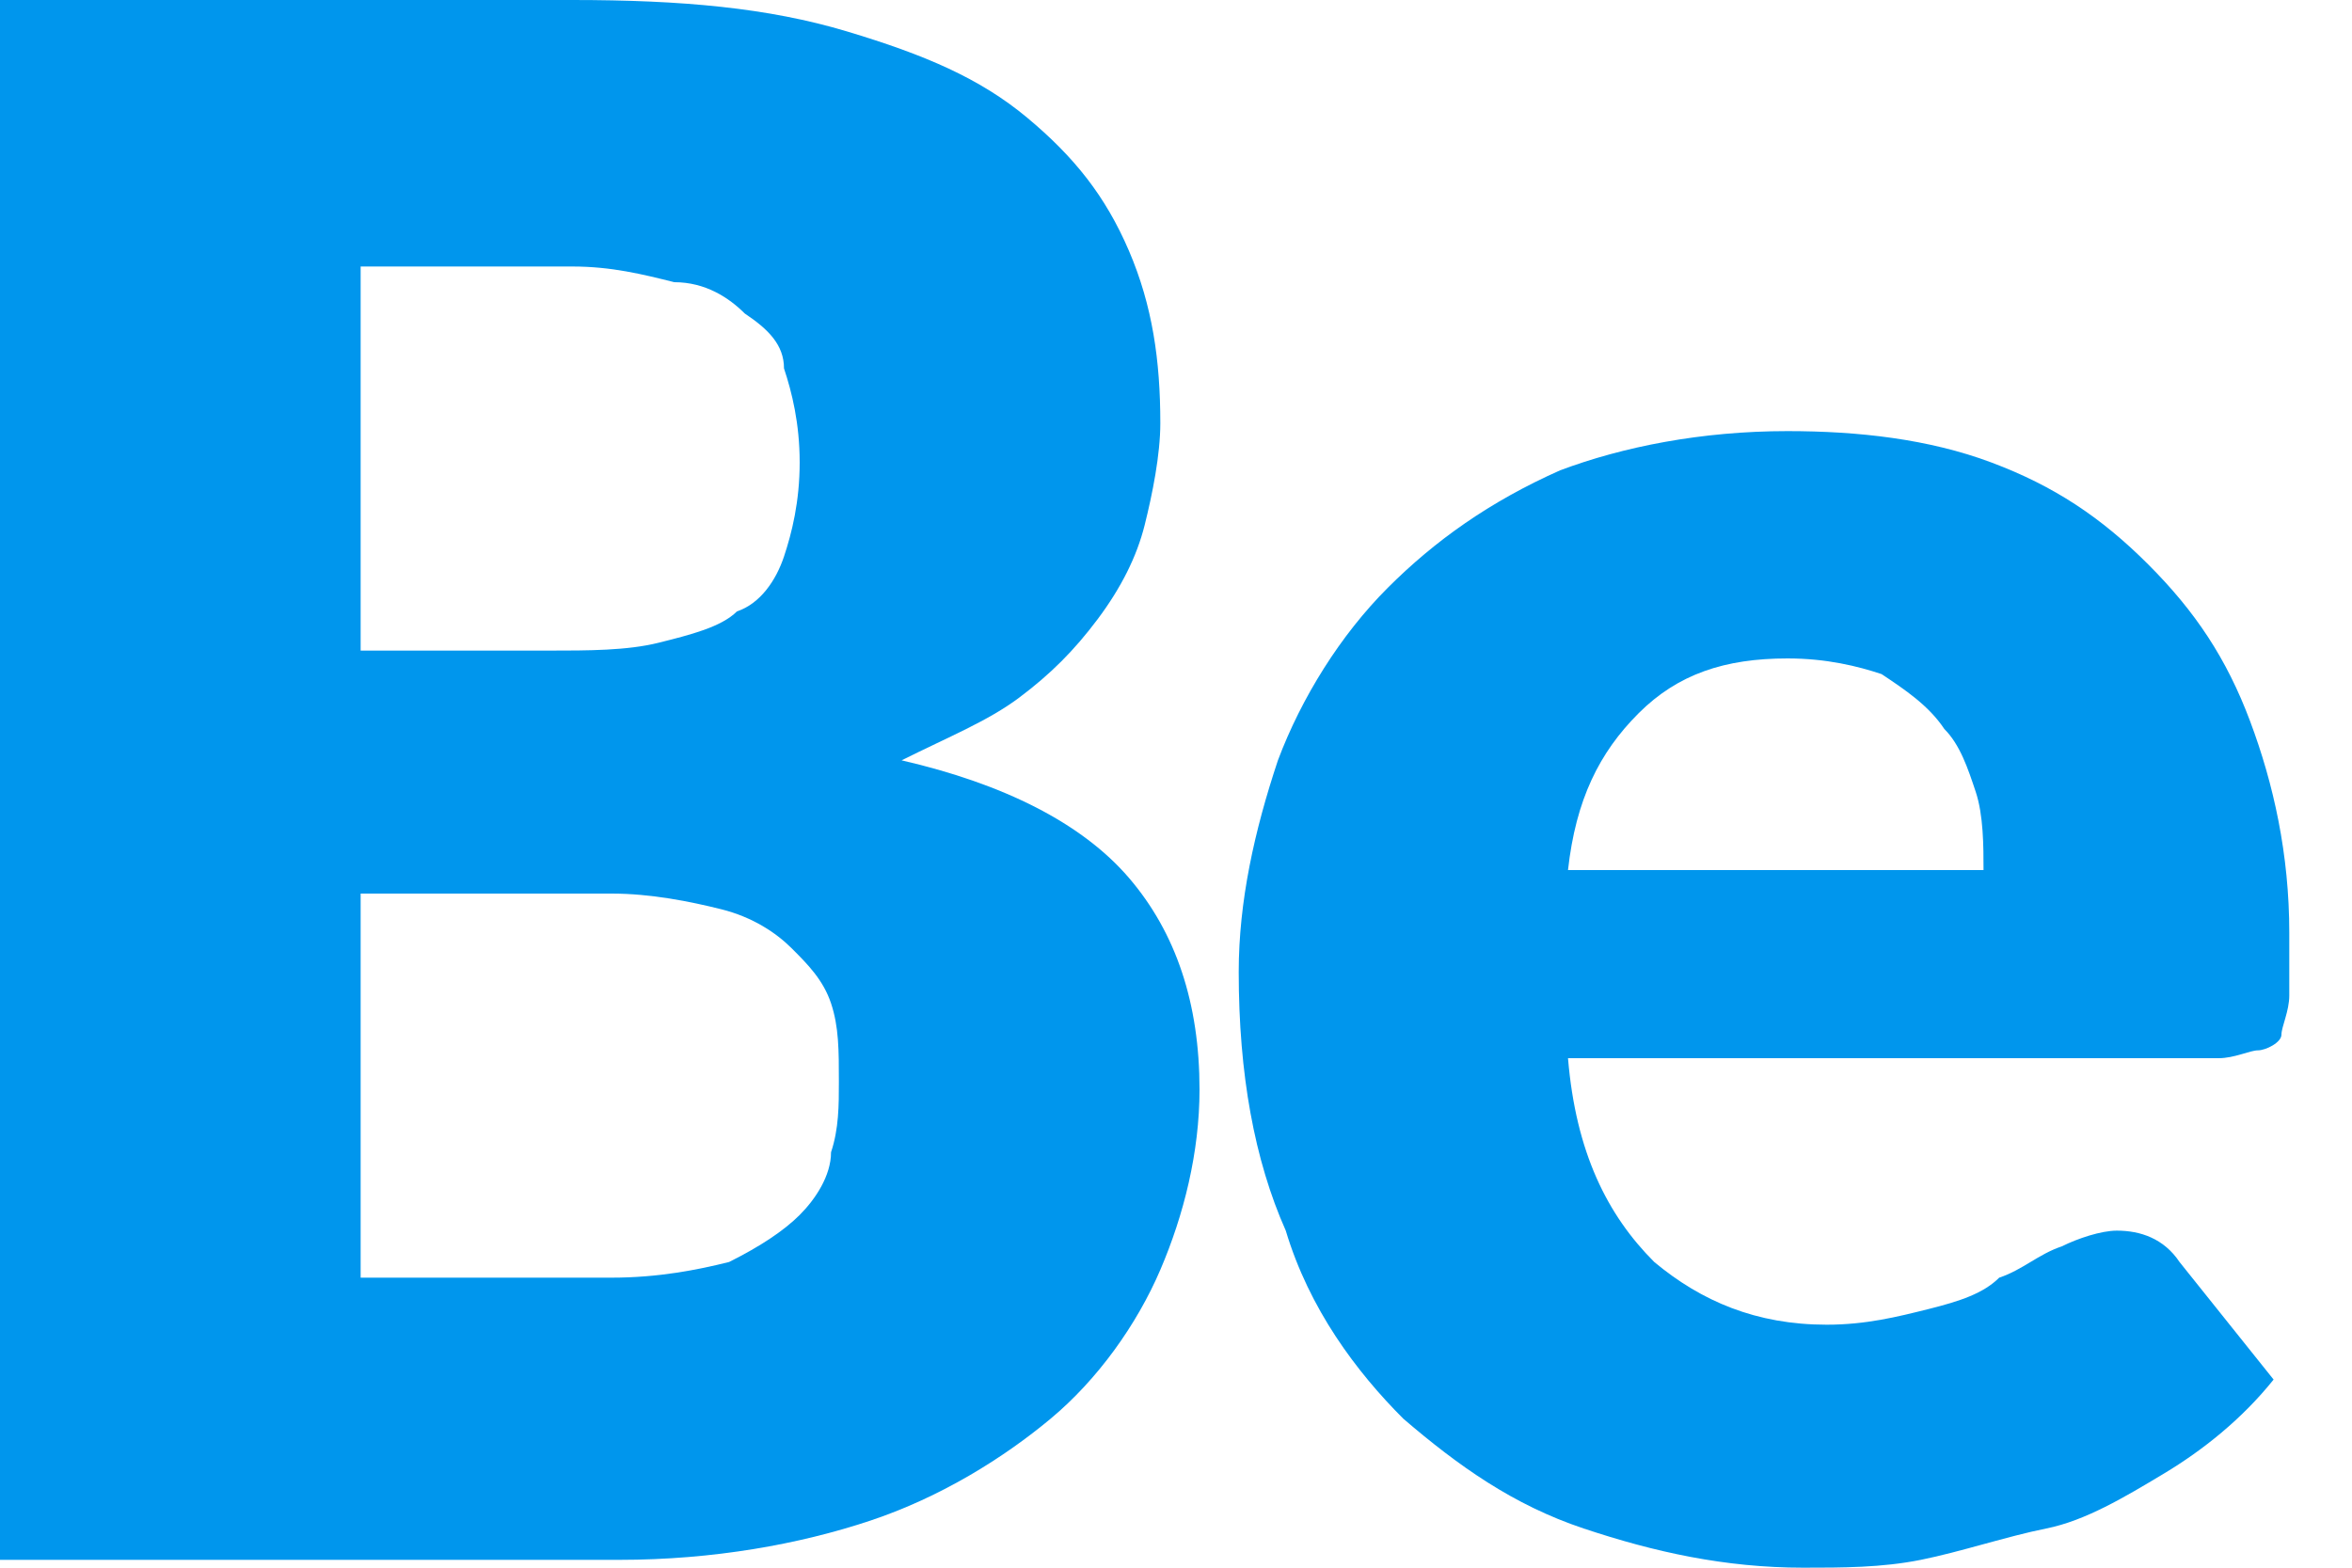
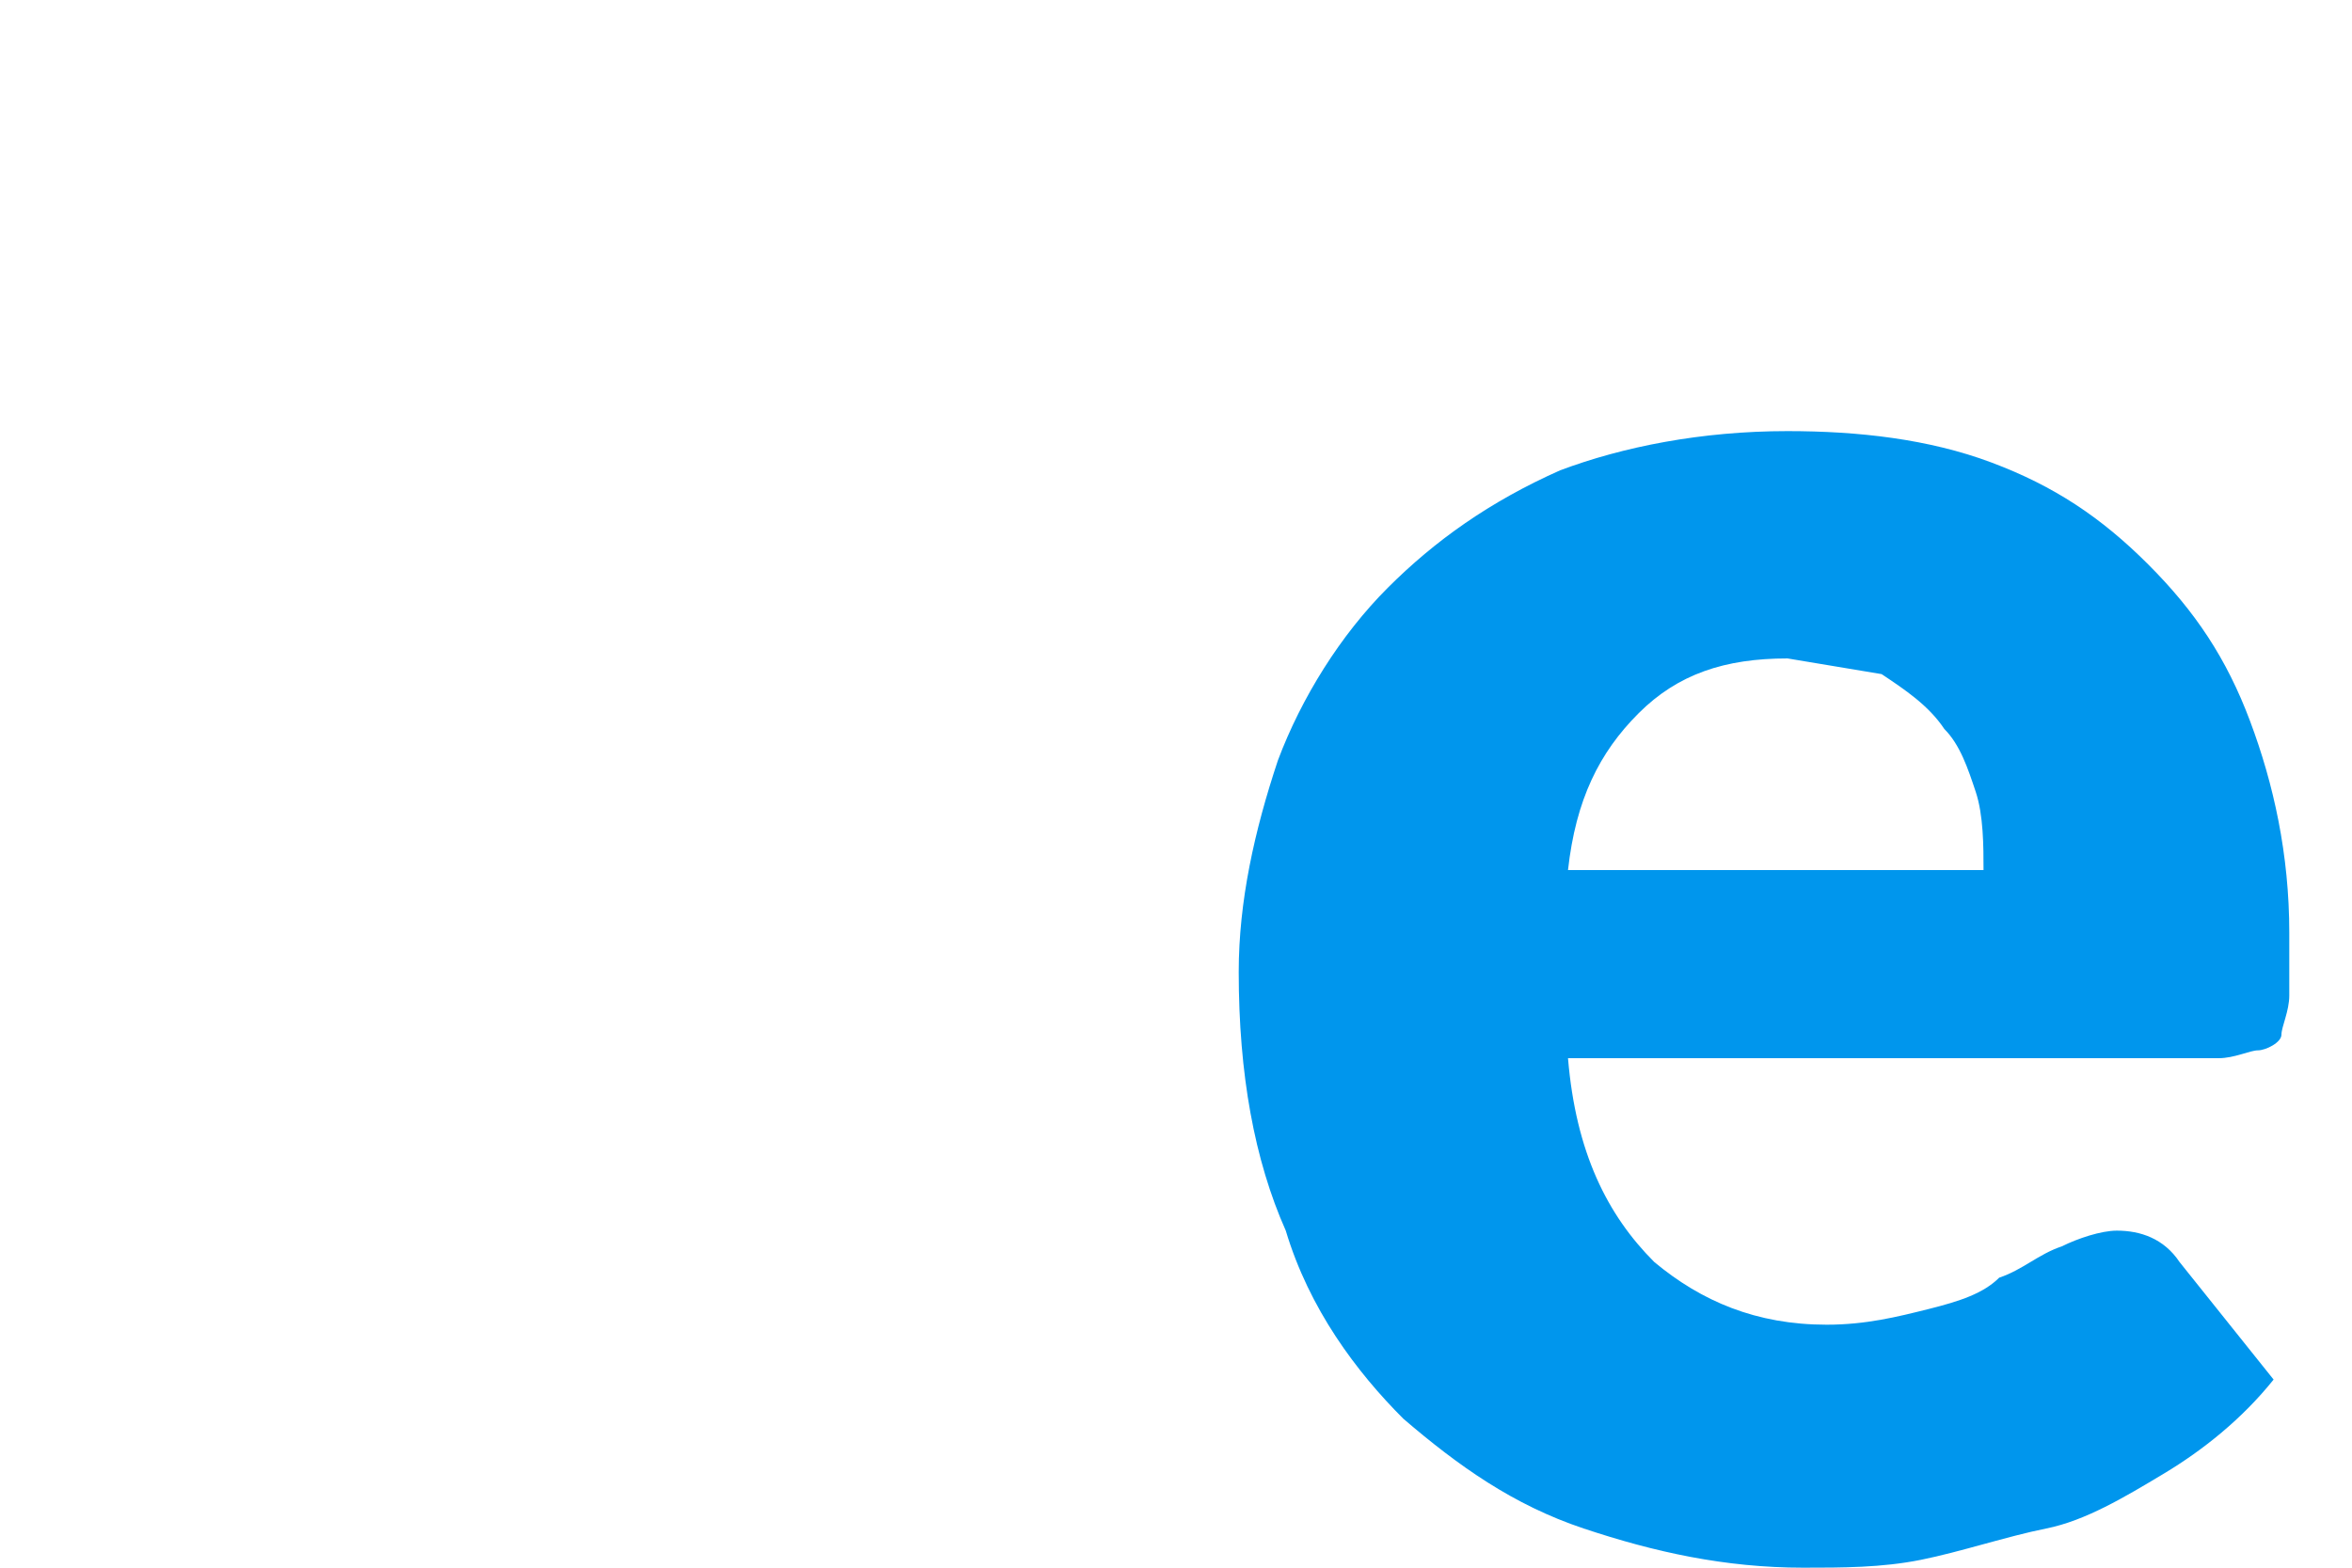
<svg xmlns="http://www.w3.org/2000/svg" version="1.0" id="Layer_1" x="0px" y="0px" viewBox="0 0 30 20" enable-background="new 0 0 30 20" xml:space="preserve">
  <g>
-     <path fill="#0096ED" d="M0,19.8V0h7.3c1.4,0,2.5,0.1,3.5,0.4c1,0.3,1.7,0.6,2.3,1.1c0.6,0.5,1,1,1.3,1.7c0.3,0.7,0.4,1.4,0.4,2.2   c0,0.4-0.1,0.9-0.2,1.3c-0.1,0.4-0.3,0.8-0.6,1.2c-0.3,0.4-0.6,0.7-1,1c-0.4,0.3-0.9,0.5-1.5,0.8c1.3,0.3,2.3,0.8,2.9,1.5   c0.6,0.7,0.9,1.6,0.9,2.7c0,0.8-0.2,1.6-0.5,2.3c-0.3,0.7-0.8,1.4-1.4,1.9c-0.6,0.5-1.4,1-2.3,1.3c-0.9,0.3-2,0.5-3.2,0.5H0z    M4.6,8.3H7c0.5,0,1,0,1.4-0.1c0.4-0.1,0.8-0.2,1-0.4C9.7,7.7,9.9,7.4,10,7.1c0.1-0.3,0.2-0.7,0.2-1.2c0-0.5-0.1-0.9-0.2-1.2   C10,4.4,9.8,4.2,9.5,4C9.3,3.8,9,3.6,8.6,3.6C8.2,3.5,7.8,3.4,7.3,3.4H4.6V8.3z M4.6,11.4v4.9h3.2c0.6,0,1.1-0.1,1.5-0.2   c0.4-0.2,0.7-0.4,0.9-0.6c0.2-0.2,0.4-0.5,0.4-0.8c0.1-0.3,0.1-0.6,0.1-0.9c0-0.4,0-0.7-0.1-1c-0.1-0.3-0.3-0.5-0.5-0.7   c-0.2-0.2-0.5-0.4-0.9-0.5c-0.4-0.1-0.9-0.2-1.4-0.2H4.6z" />
-     <path fill="#0096ED" d="M22.8,5.5c0.9,0,1.8,0.1,2.6,0.4c0.8,0.3,1.4,0.7,2,1.3c0.6,0.6,1,1.2,1.3,2c0.3,0.8,0.5,1.7,0.5,2.7   c0,0.3,0,0.6,0,0.8c0,0.2-0.1,0.4-0.1,0.5s-0.2,0.2-0.3,0.2c-0.1,0-0.3,0.1-0.5,0.1H20c0.1,1.2,0.5,2,1.1,2.6   c0.6,0.5,1.3,0.8,2.2,0.8c0.5,0,0.9-0.1,1.3-0.2c0.4-0.1,0.7-0.2,0.9-0.4c0.3-0.1,0.5-0.3,0.8-0.4c0.2-0.1,0.5-0.2,0.7-0.2   c0.3,0,0.6,0.1,0.8,0.4l1.2,1.5c-0.4,0.5-0.9,0.9-1.4,1.2c-0.5,0.3-1,0.6-1.5,0.7s-1.1,0.3-1.6,0.4c-0.5,0.1-1,0.1-1.5,0.1   c-1,0-1.9-0.2-2.8-0.5c-0.9-0.3-1.6-0.8-2.3-1.4c-0.6-0.6-1.2-1.4-1.5-2.4c-0.4-0.9-0.6-2-0.6-3.3c0-0.9,0.2-1.8,0.5-2.7   c0.3-0.8,0.8-1.6,1.4-2.2C18.3,6.9,19,6.4,19.9,6C20.7,5.7,21.7,5.5,22.8,5.5z M22.8,8.4c-0.8,0-1.4,0.2-1.9,0.7   c-0.5,0.5-0.8,1.1-0.9,2h5.3c0-0.3,0-0.7-0.1-1c-0.1-0.3-0.2-0.6-0.4-0.8C24.6,9,24.3,8.8,24,8.6C23.7,8.5,23.3,8.4,22.8,8.4z" />
+     <path fill="#0096ED" d="M22.8,5.5c0.9,0,1.8,0.1,2.6,0.4c0.8,0.3,1.4,0.7,2,1.3c0.6,0.6,1,1.2,1.3,2c0.3,0.8,0.5,1.7,0.5,2.7   c0,0.3,0,0.6,0,0.8c0,0.2-0.1,0.4-0.1,0.5s-0.2,0.2-0.3,0.2c-0.1,0-0.3,0.1-0.5,0.1H20c0.1,1.2,0.5,2,1.1,2.6   c0.6,0.5,1.3,0.8,2.2,0.8c0.5,0,0.9-0.1,1.3-0.2c0.4-0.1,0.7-0.2,0.9-0.4c0.3-0.1,0.5-0.3,0.8-0.4c0.2-0.1,0.5-0.2,0.7-0.2   c0.3,0,0.6,0.1,0.8,0.4l1.2,1.5c-0.4,0.5-0.9,0.9-1.4,1.2c-0.5,0.3-1,0.6-1.5,0.7s-1.1,0.3-1.6,0.4c-0.5,0.1-1,0.1-1.5,0.1   c-1,0-1.9-0.2-2.8-0.5c-0.9-0.3-1.6-0.8-2.3-1.4c-0.6-0.6-1.2-1.4-1.5-2.4c-0.4-0.9-0.6-2-0.6-3.3c0-0.9,0.2-1.8,0.5-2.7   c0.3-0.8,0.8-1.6,1.4-2.2C18.3,6.9,19,6.4,19.9,6C20.7,5.7,21.7,5.5,22.8,5.5z M22.8,8.4c-0.8,0-1.4,0.2-1.9,0.7   c-0.5,0.5-0.8,1.1-0.9,2h5.3c0-0.3,0-0.7-0.1-1c-0.1-0.3-0.2-0.6-0.4-0.8C24.6,9,24.3,8.8,24,8.6z" />
  </g>
</svg>